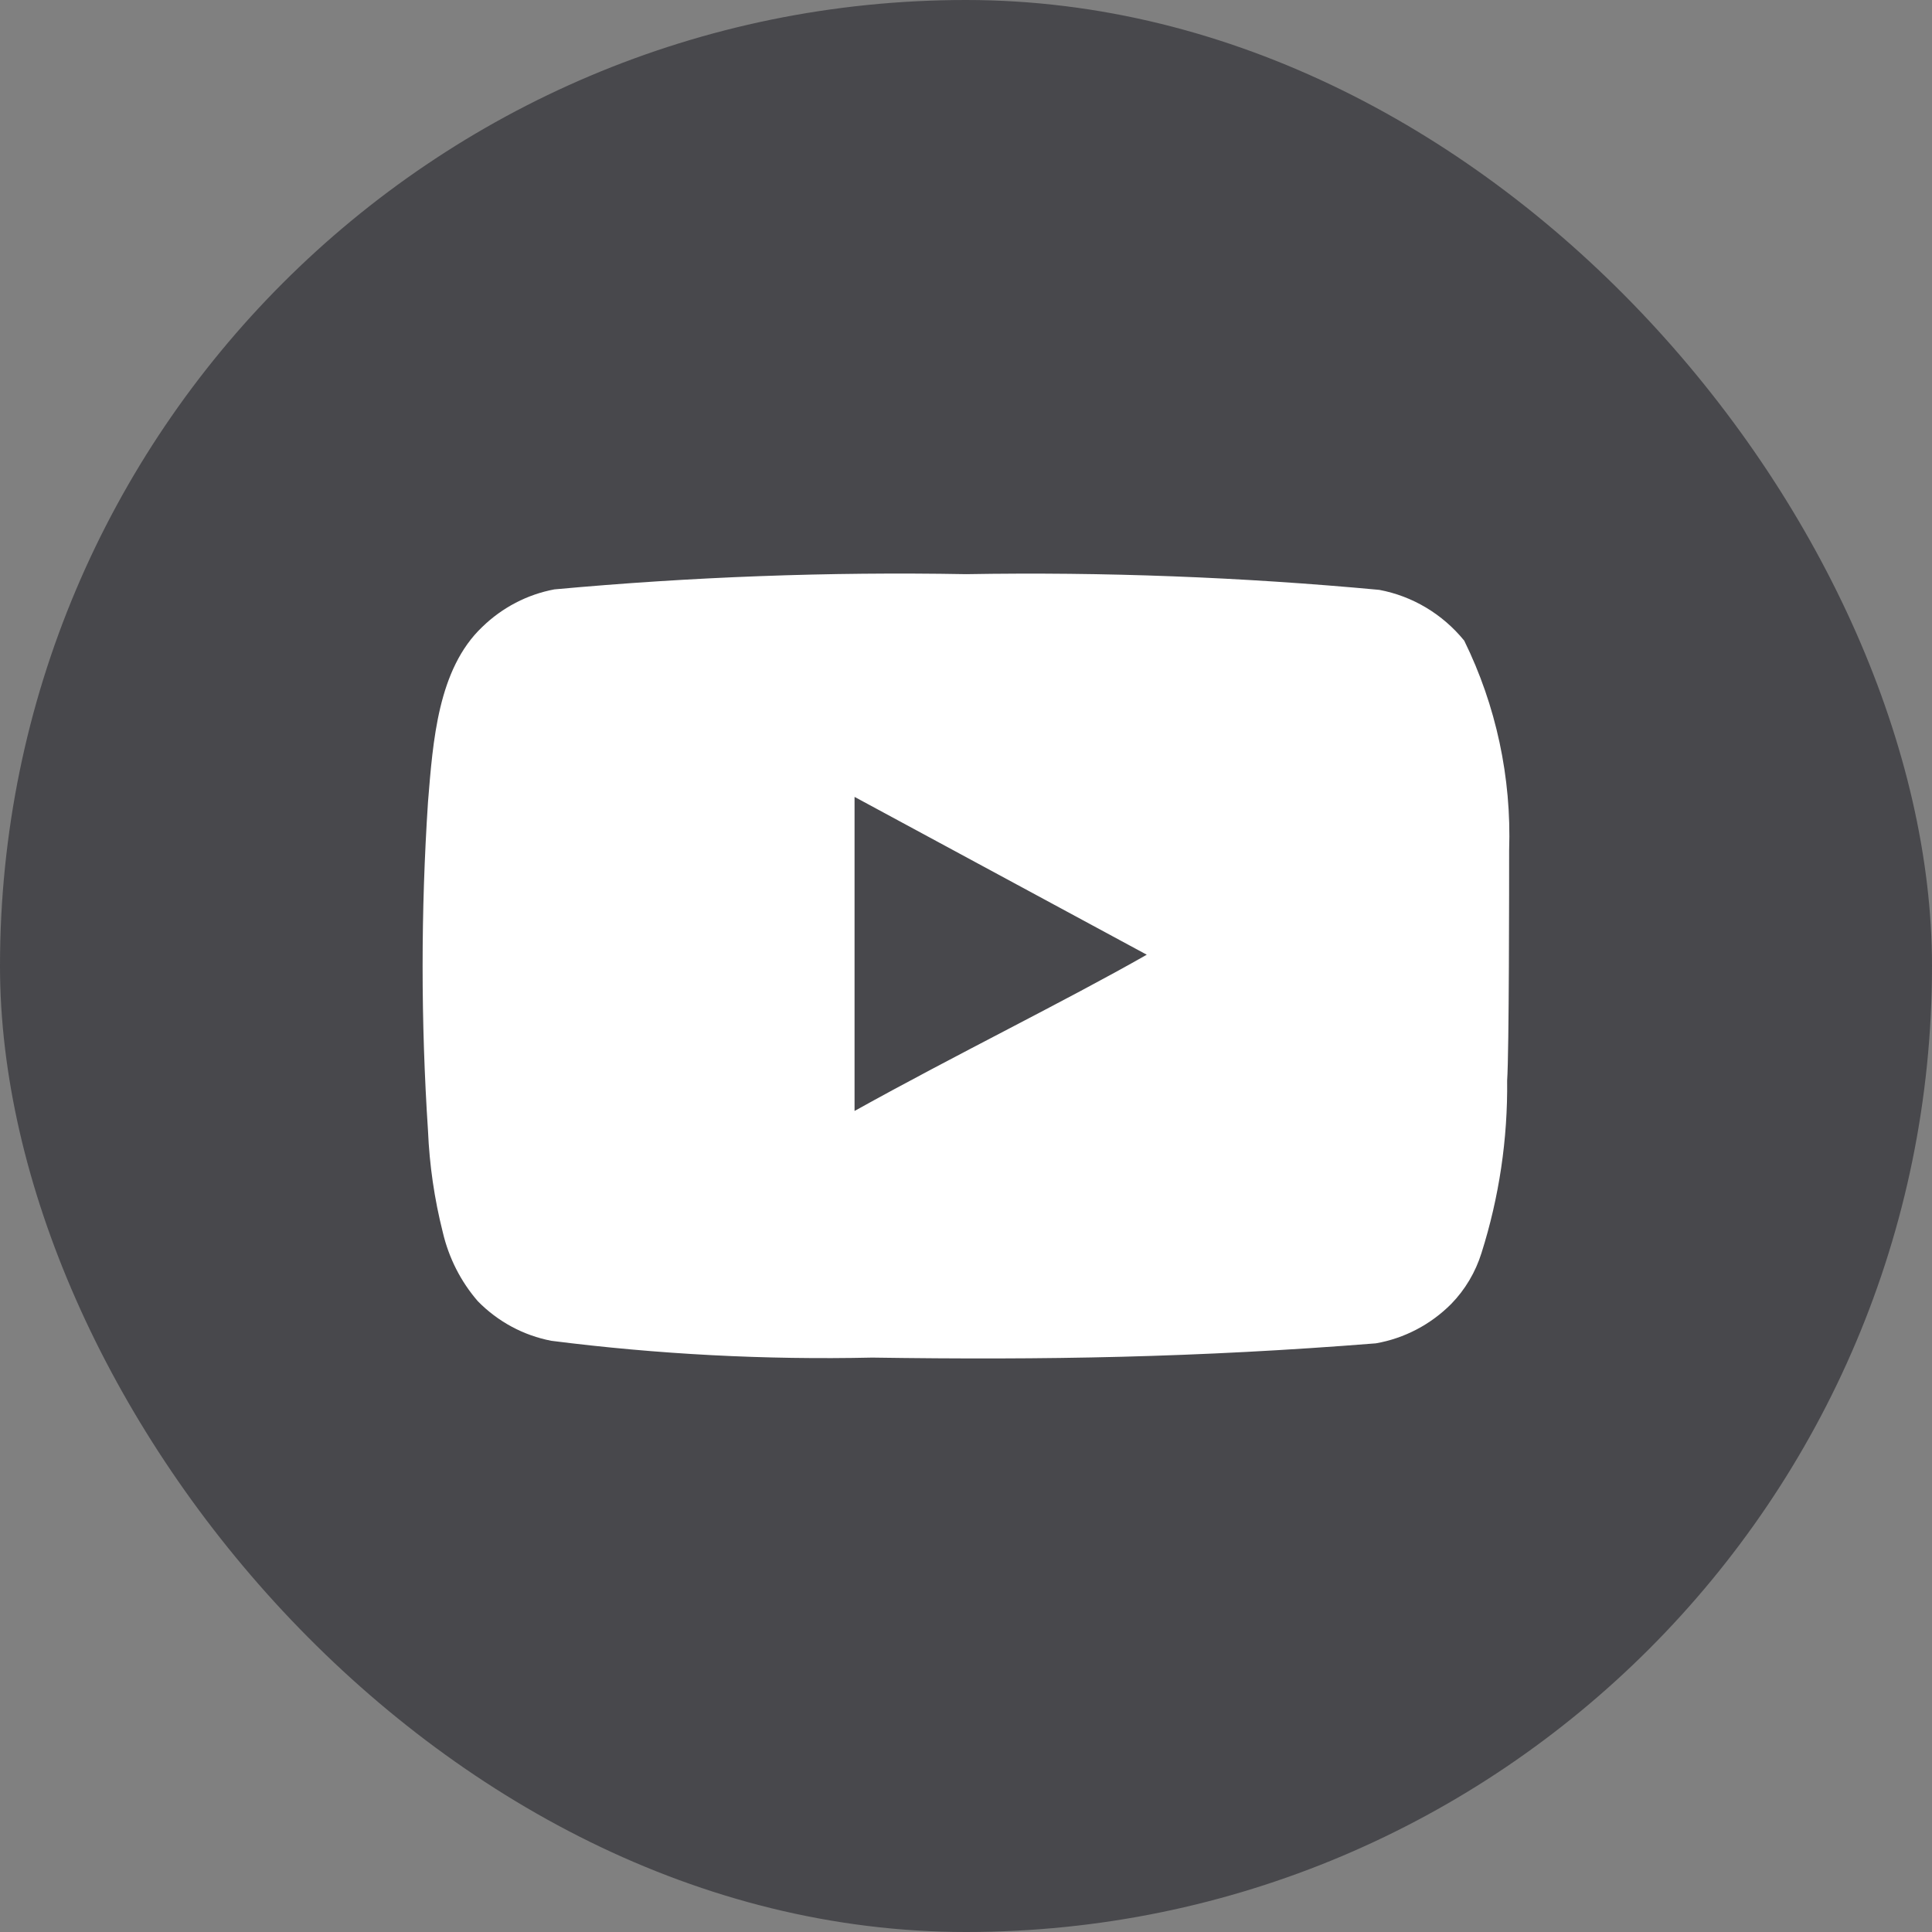
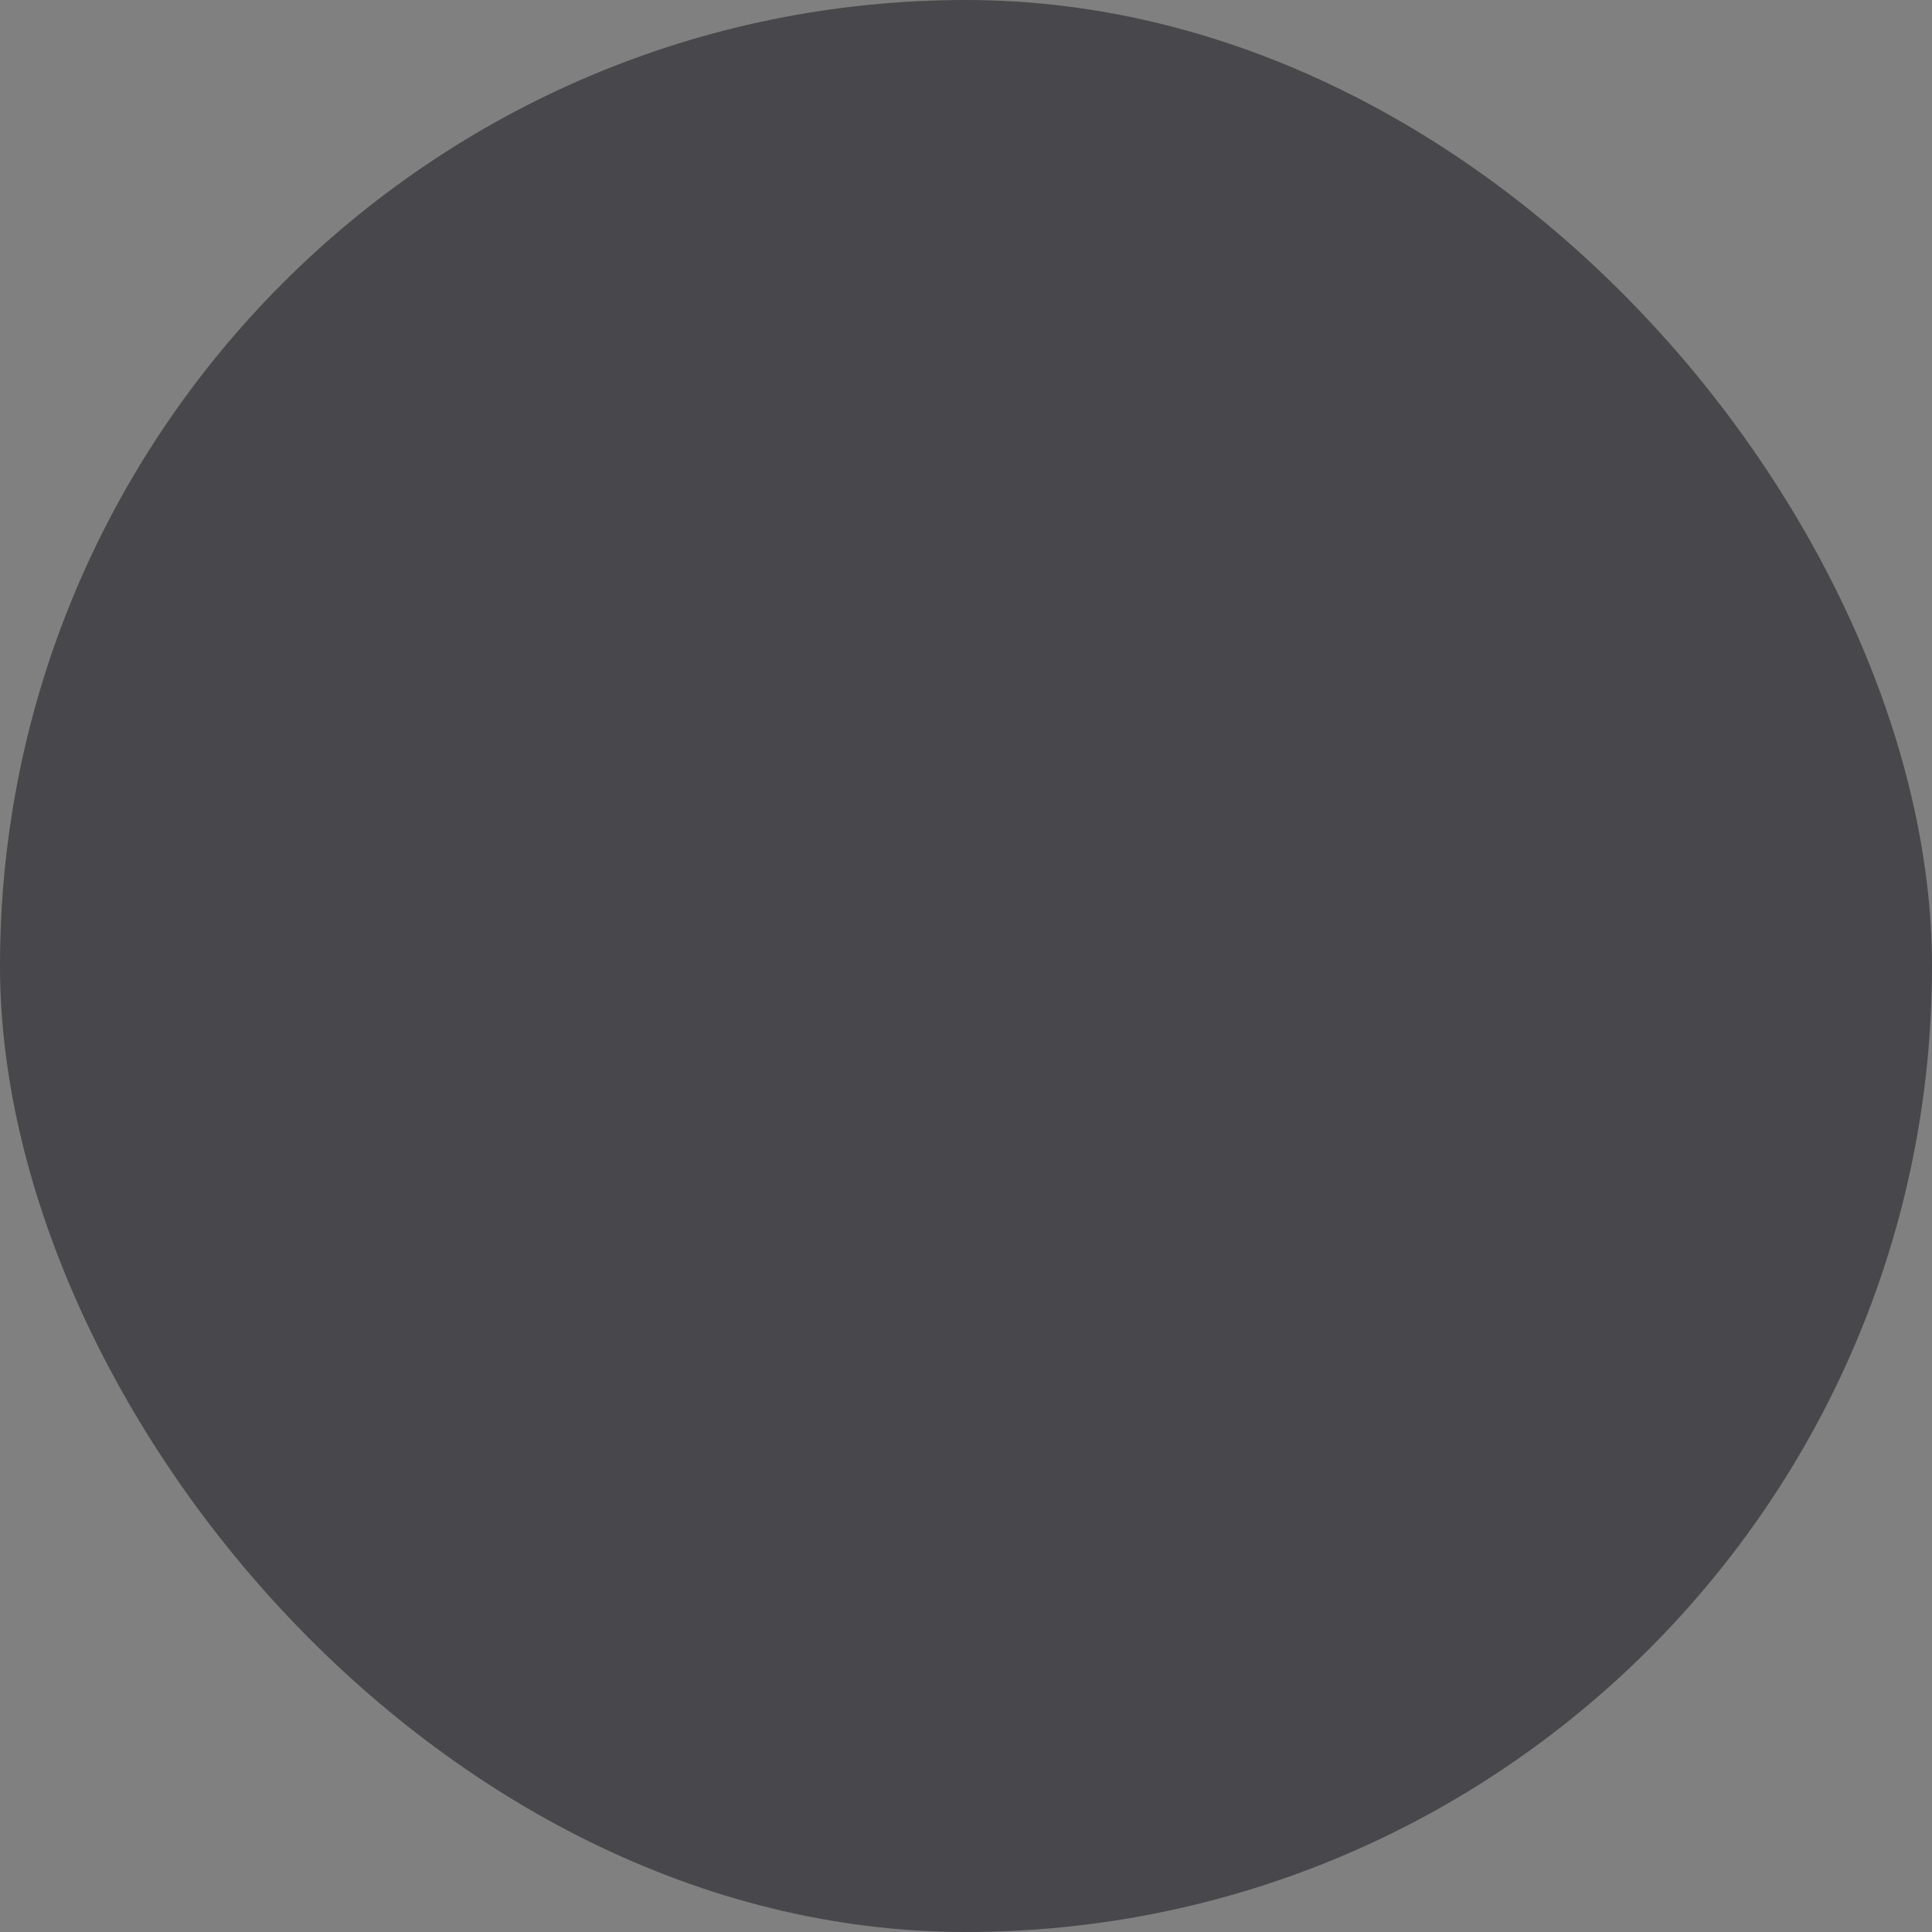
<svg xmlns="http://www.w3.org/2000/svg" width="32" height="32" viewBox="0 0 32 32" fill="none">
  <rect x="0" y="0" width="32" height="32" fill="#808080" stroke="none" />
  <rect width="32" height="32" rx="16" fill="#48484C" />
-   <path d="M24.996 14.082C25.036 12.879 24.78 11.685 24.252 10.611C23.893 10.17 23.395 9.873 22.845 9.77C20.57 9.558 18.286 9.471 16.002 9.51C13.726 9.469 11.449 9.554 9.182 9.762C8.734 9.846 8.319 10.062 7.988 10.384C7.253 11.081 7.171 12.275 7.089 13.283C6.97 15.096 6.97 16.916 7.089 18.729C7.113 19.297 7.195 19.86 7.334 20.41C7.433 20.834 7.632 21.227 7.915 21.553C8.248 21.892 8.672 22.12 9.133 22.208C10.896 22.432 12.672 22.525 14.448 22.486C17.31 22.528 19.82 22.486 22.788 22.25C23.26 22.168 23.697 21.939 24.039 21.595C24.268 21.359 24.439 21.071 24.538 20.754C24.83 19.832 24.974 18.867 24.963 17.897C24.996 17.426 24.996 14.586 24.996 14.082ZM14.154 18.401V13.199L18.994 15.813C17.637 16.586 15.846 17.46 14.154 18.401Z" fill="white" />
</svg>